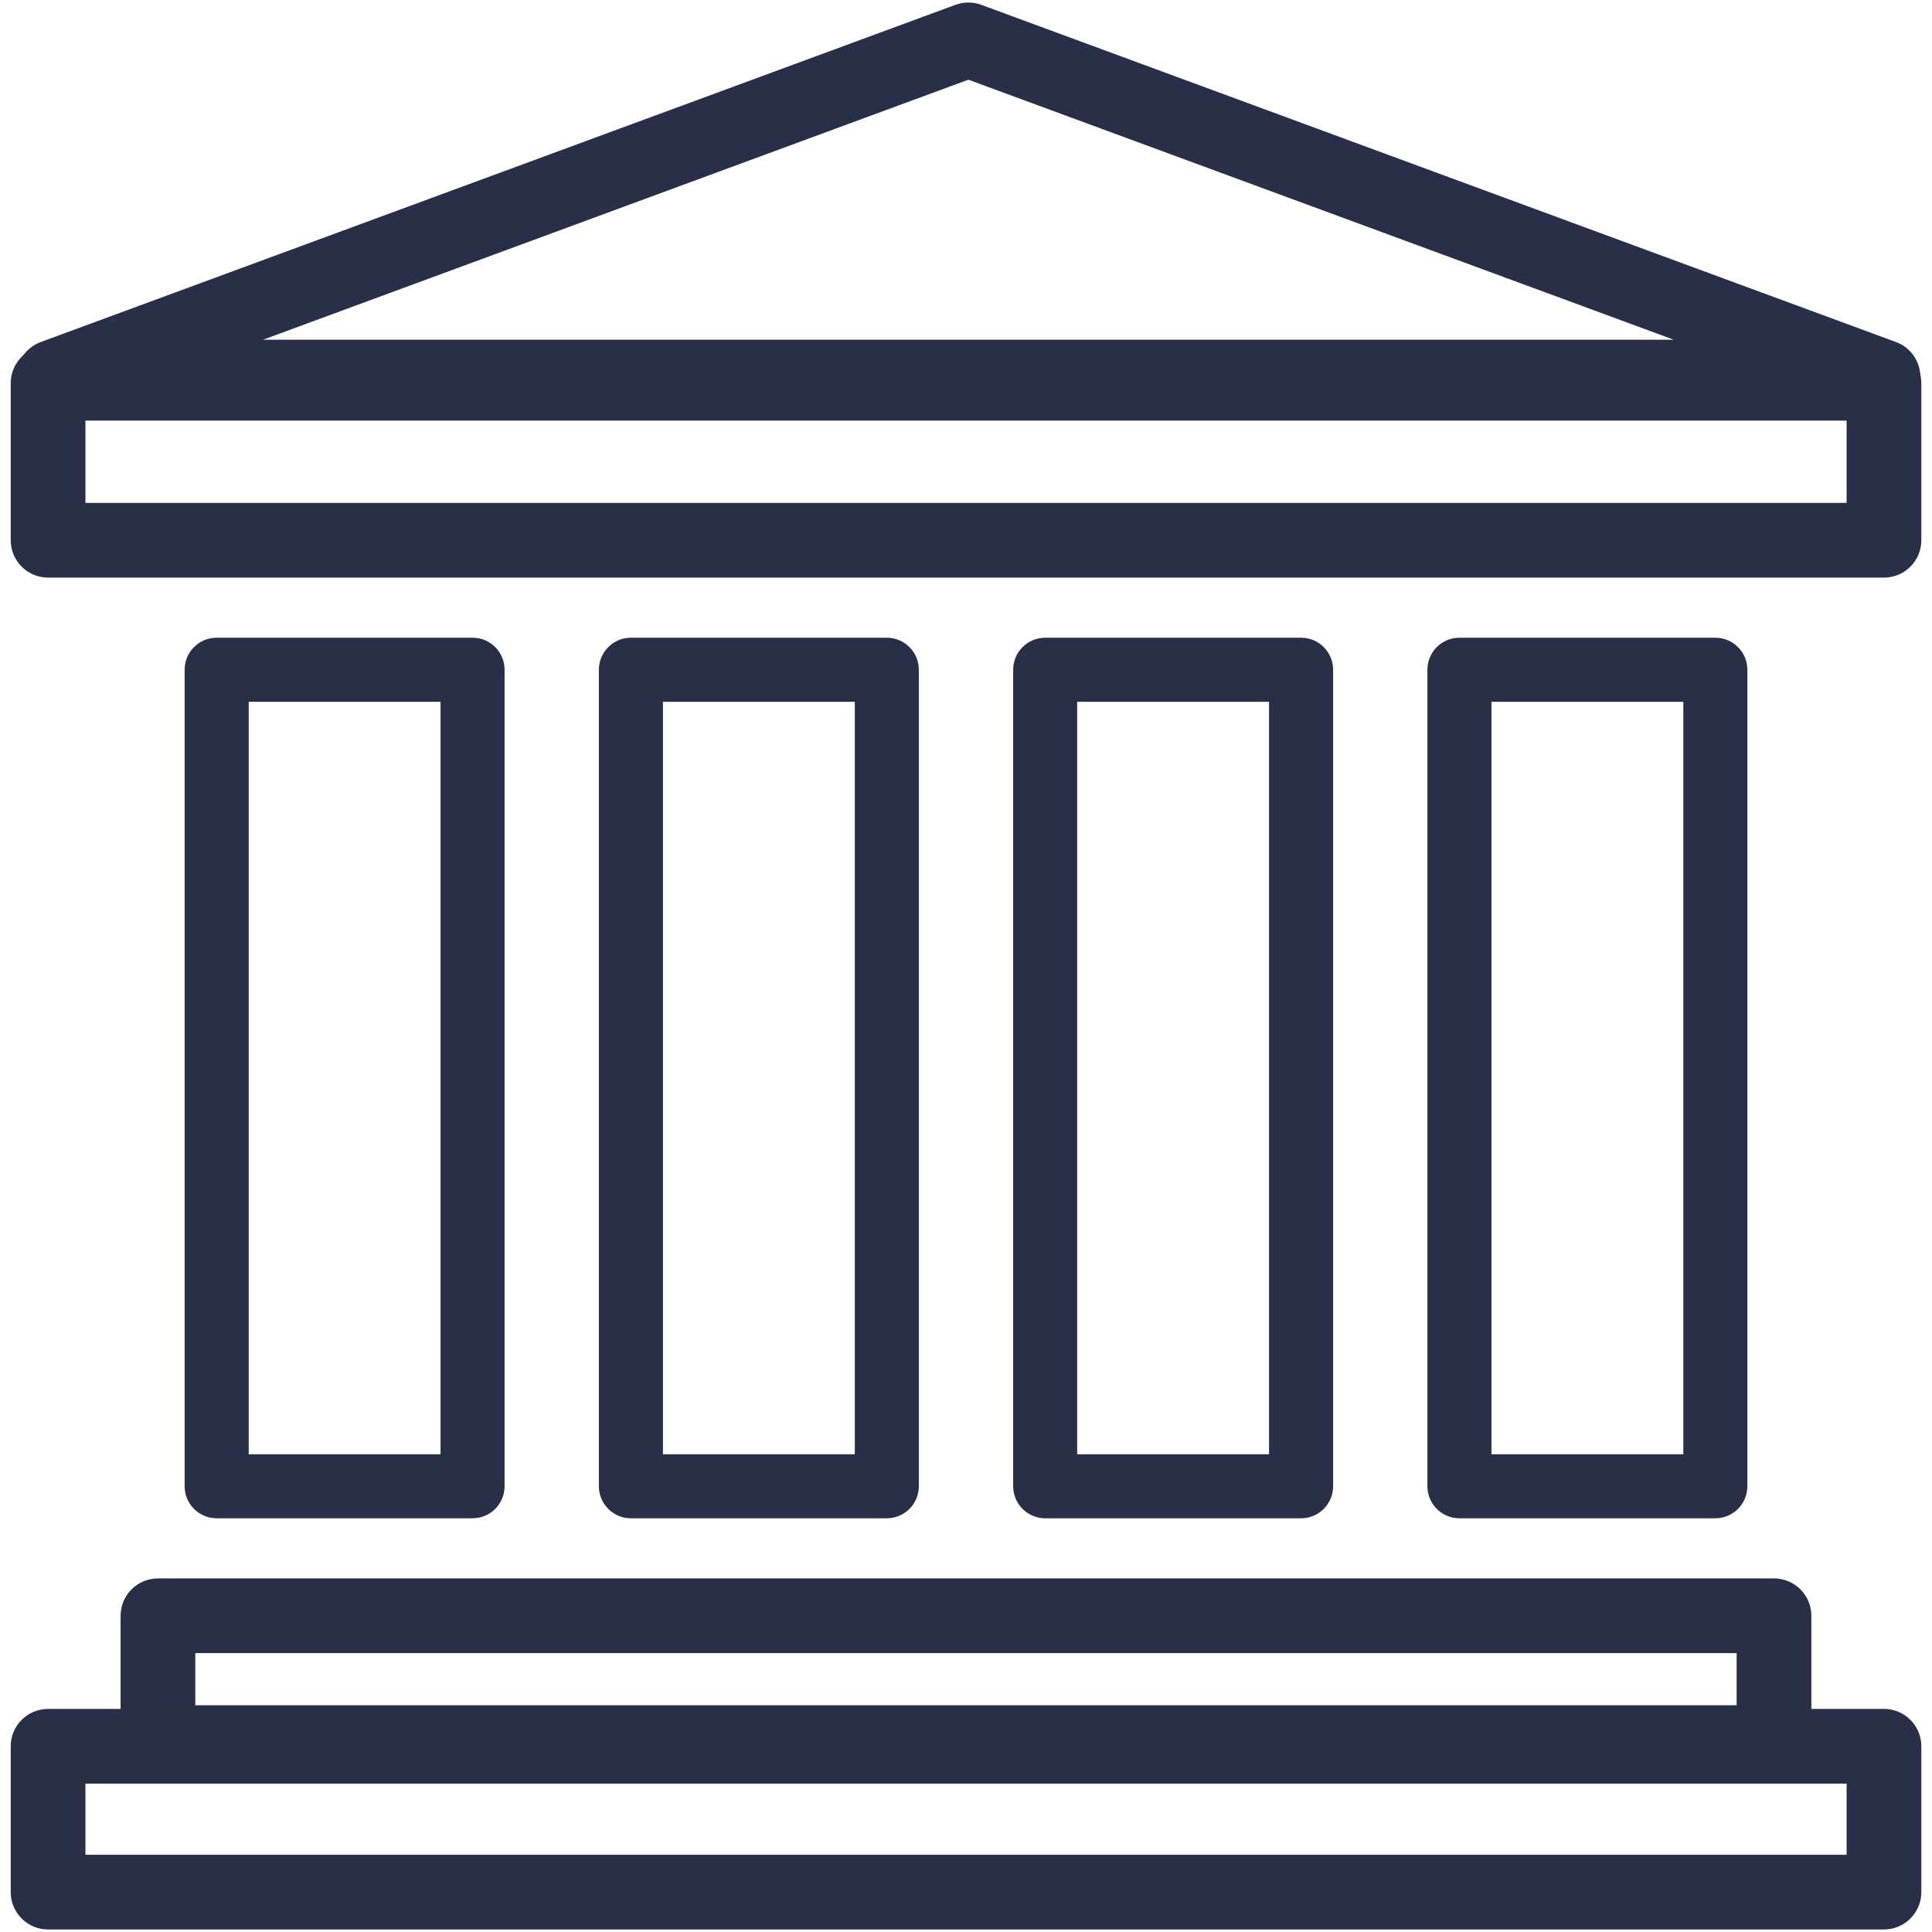
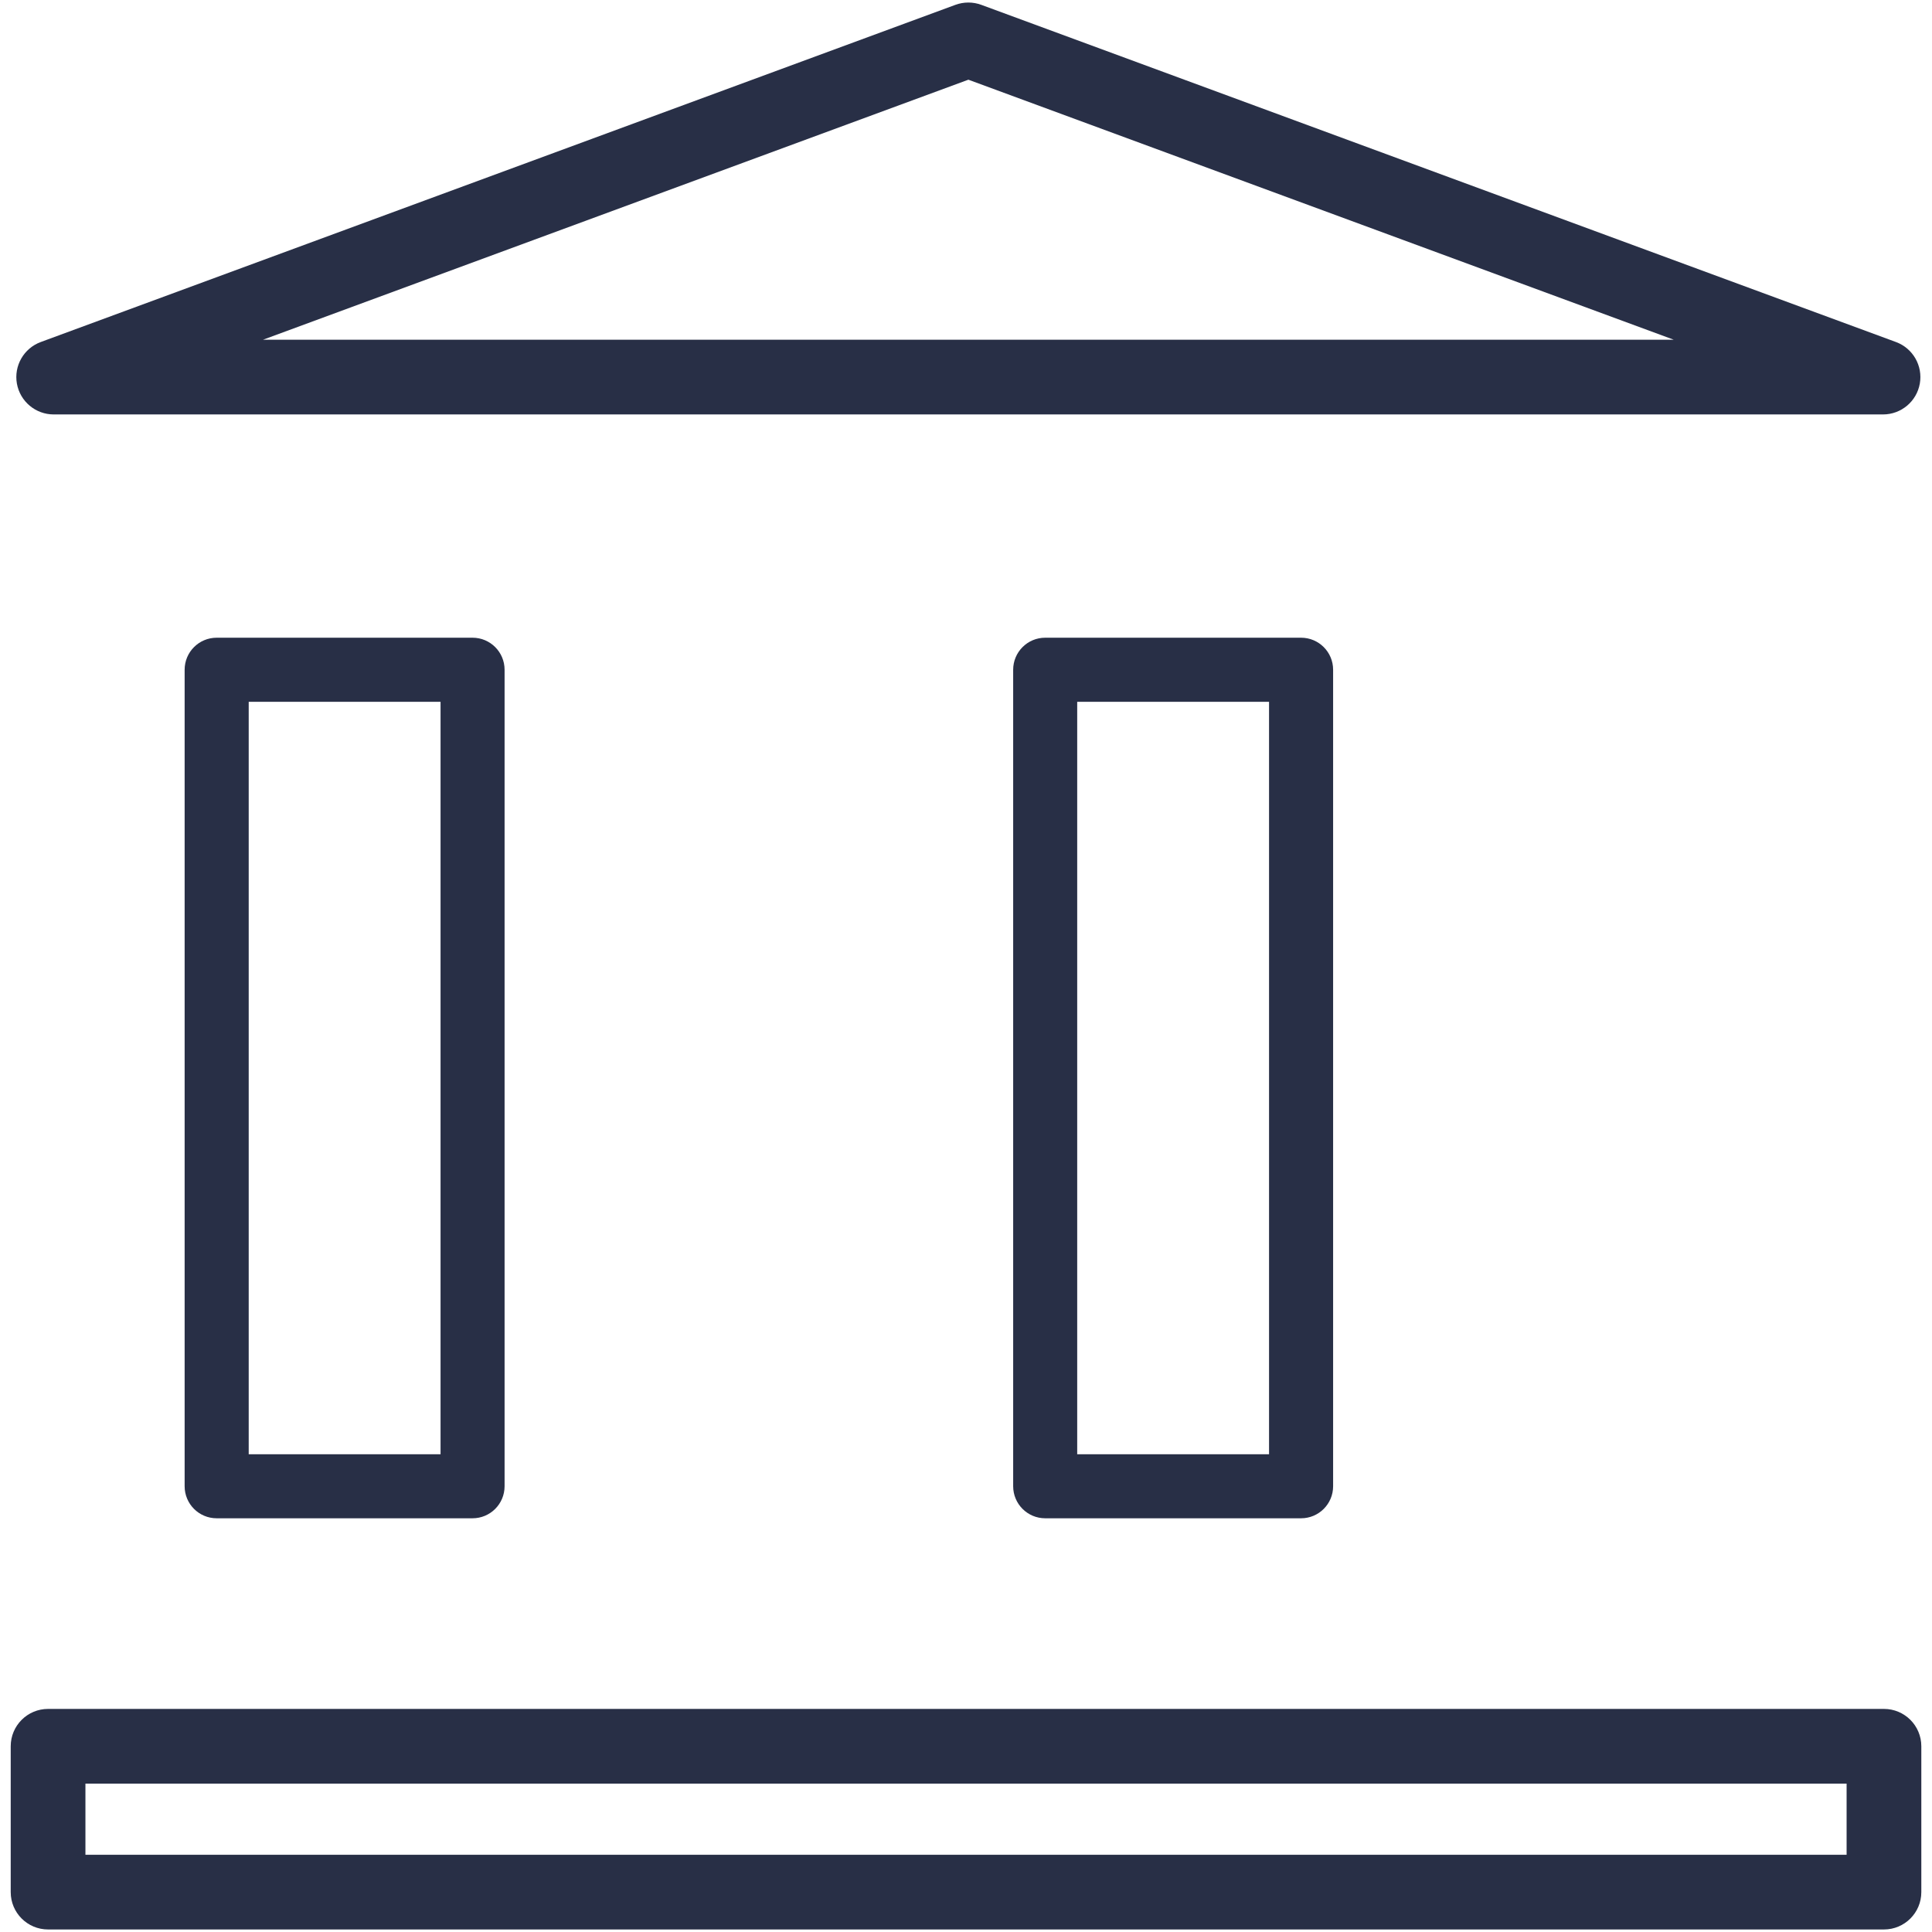
<svg xmlns="http://www.w3.org/2000/svg" id="Vorsorge" viewBox="0 0 512 512">
  <path d="M499.26,511.33H12.74c-5.47,0-9.9-4.43-9.9-9.9v-38.65c0-5.47,4.43-9.9,9.9-9.9h486.53c5.47,0,9.9,4.43,9.9,9.9v38.65c0,5.47-4.43,9.9-9.9,9.9ZM22.64,491.53h466.73v-18.85H22.64v18.85Z" fill="#282f46" />
-   <path d="M470.14,471.71H41.86c-5.47,0-9.9-4.43-9.9-9.9v-33.61c0-5.47,4.43-9.9,9.9-9.9h428.27c5.47,0,9.9,4.43,9.9,9.9v33.61c0,5.47-4.43,9.9-9.9,9.9ZM51.76,451.91h408.47v-13.81H51.76v13.81Z" fill="#282f46" />
  <path d="M125.23,402.36H57.42c-4.69,0-8.49-3.8-8.49-8.49v-216.38c0-4.69,3.8-8.49,8.49-8.49h67.81c4.69,0,8.49,3.8,8.49,8.49v216.38c0,4.69-3.8,8.49-8.49,8.49ZM65.91,385.39h50.84v-199.41h-50.84v199.41Z" fill="#282f46" />
-   <path d="M235.01,402.36h-67.81c-4.69,0-8.49-3.8-8.49-8.49v-216.38c0-4.69,3.8-8.49,8.49-8.49h67.81c4.69,0,8.49,3.8,8.49,8.49v216.38c0,4.69-3.8,8.49-8.49,8.49ZM175.69,385.39h50.84v-199.41h-50.84v199.41Z" fill="#282f46" />
  <path d="M344.8,402.36h-67.81c-4.69,0-8.49-3.8-8.49-8.49v-216.38c0-4.69,3.8-8.49,8.49-8.49h67.81c4.69,0,8.49,3.8,8.49,8.49v216.38c0,4.69-3.8,8.49-8.49,8.49ZM285.47,385.39h50.84v-199.41h-50.84v199.41Z" fill="#282f46" />
-   <path d="M454.58,402.36h-67.81c-4.69,0-8.49-3.8-8.49-8.49v-216.38c0-4.69,3.8-8.49,8.49-8.49h67.81c4.69,0,8.49,3.8,8.49,8.49v216.38c0,4.69-3.8,8.49-8.49,8.49ZM395.26,385.39h50.84v-199.41h-50.84v199.41Z" fill="#282f46" />
-   <path d="M499.26,153.07H12.74c-5.47,0-9.9-4.43-9.9-9.9v-41.61c0-5.47,4.43-9.9,9.9-9.9h486.53c5.47,0,9.9,4.43,9.9,9.9v41.61c0,5.47-4.43,9.9-9.9,9.9ZM22.64,133.27h466.73v-21.81H22.64v21.81Z" fill="#282f46" />
  <path d="M499.03,109.83H14.23c-4.8,0-8.9-3.44-9.75-8.16-.84-4.72,1.82-9.37,6.32-11.03L253.2,1.28c2.21-.81,4.64-.81,6.85,0l242.4,89.36c4.5,1.66,7.16,6.31,6.32,11.03-.84,4.72-4.95,8.16-9.75,8.16ZM69.7,90.03h373.86L256.63,21.12,69.7,90.03Z" fill="#282f46" />
</svg>